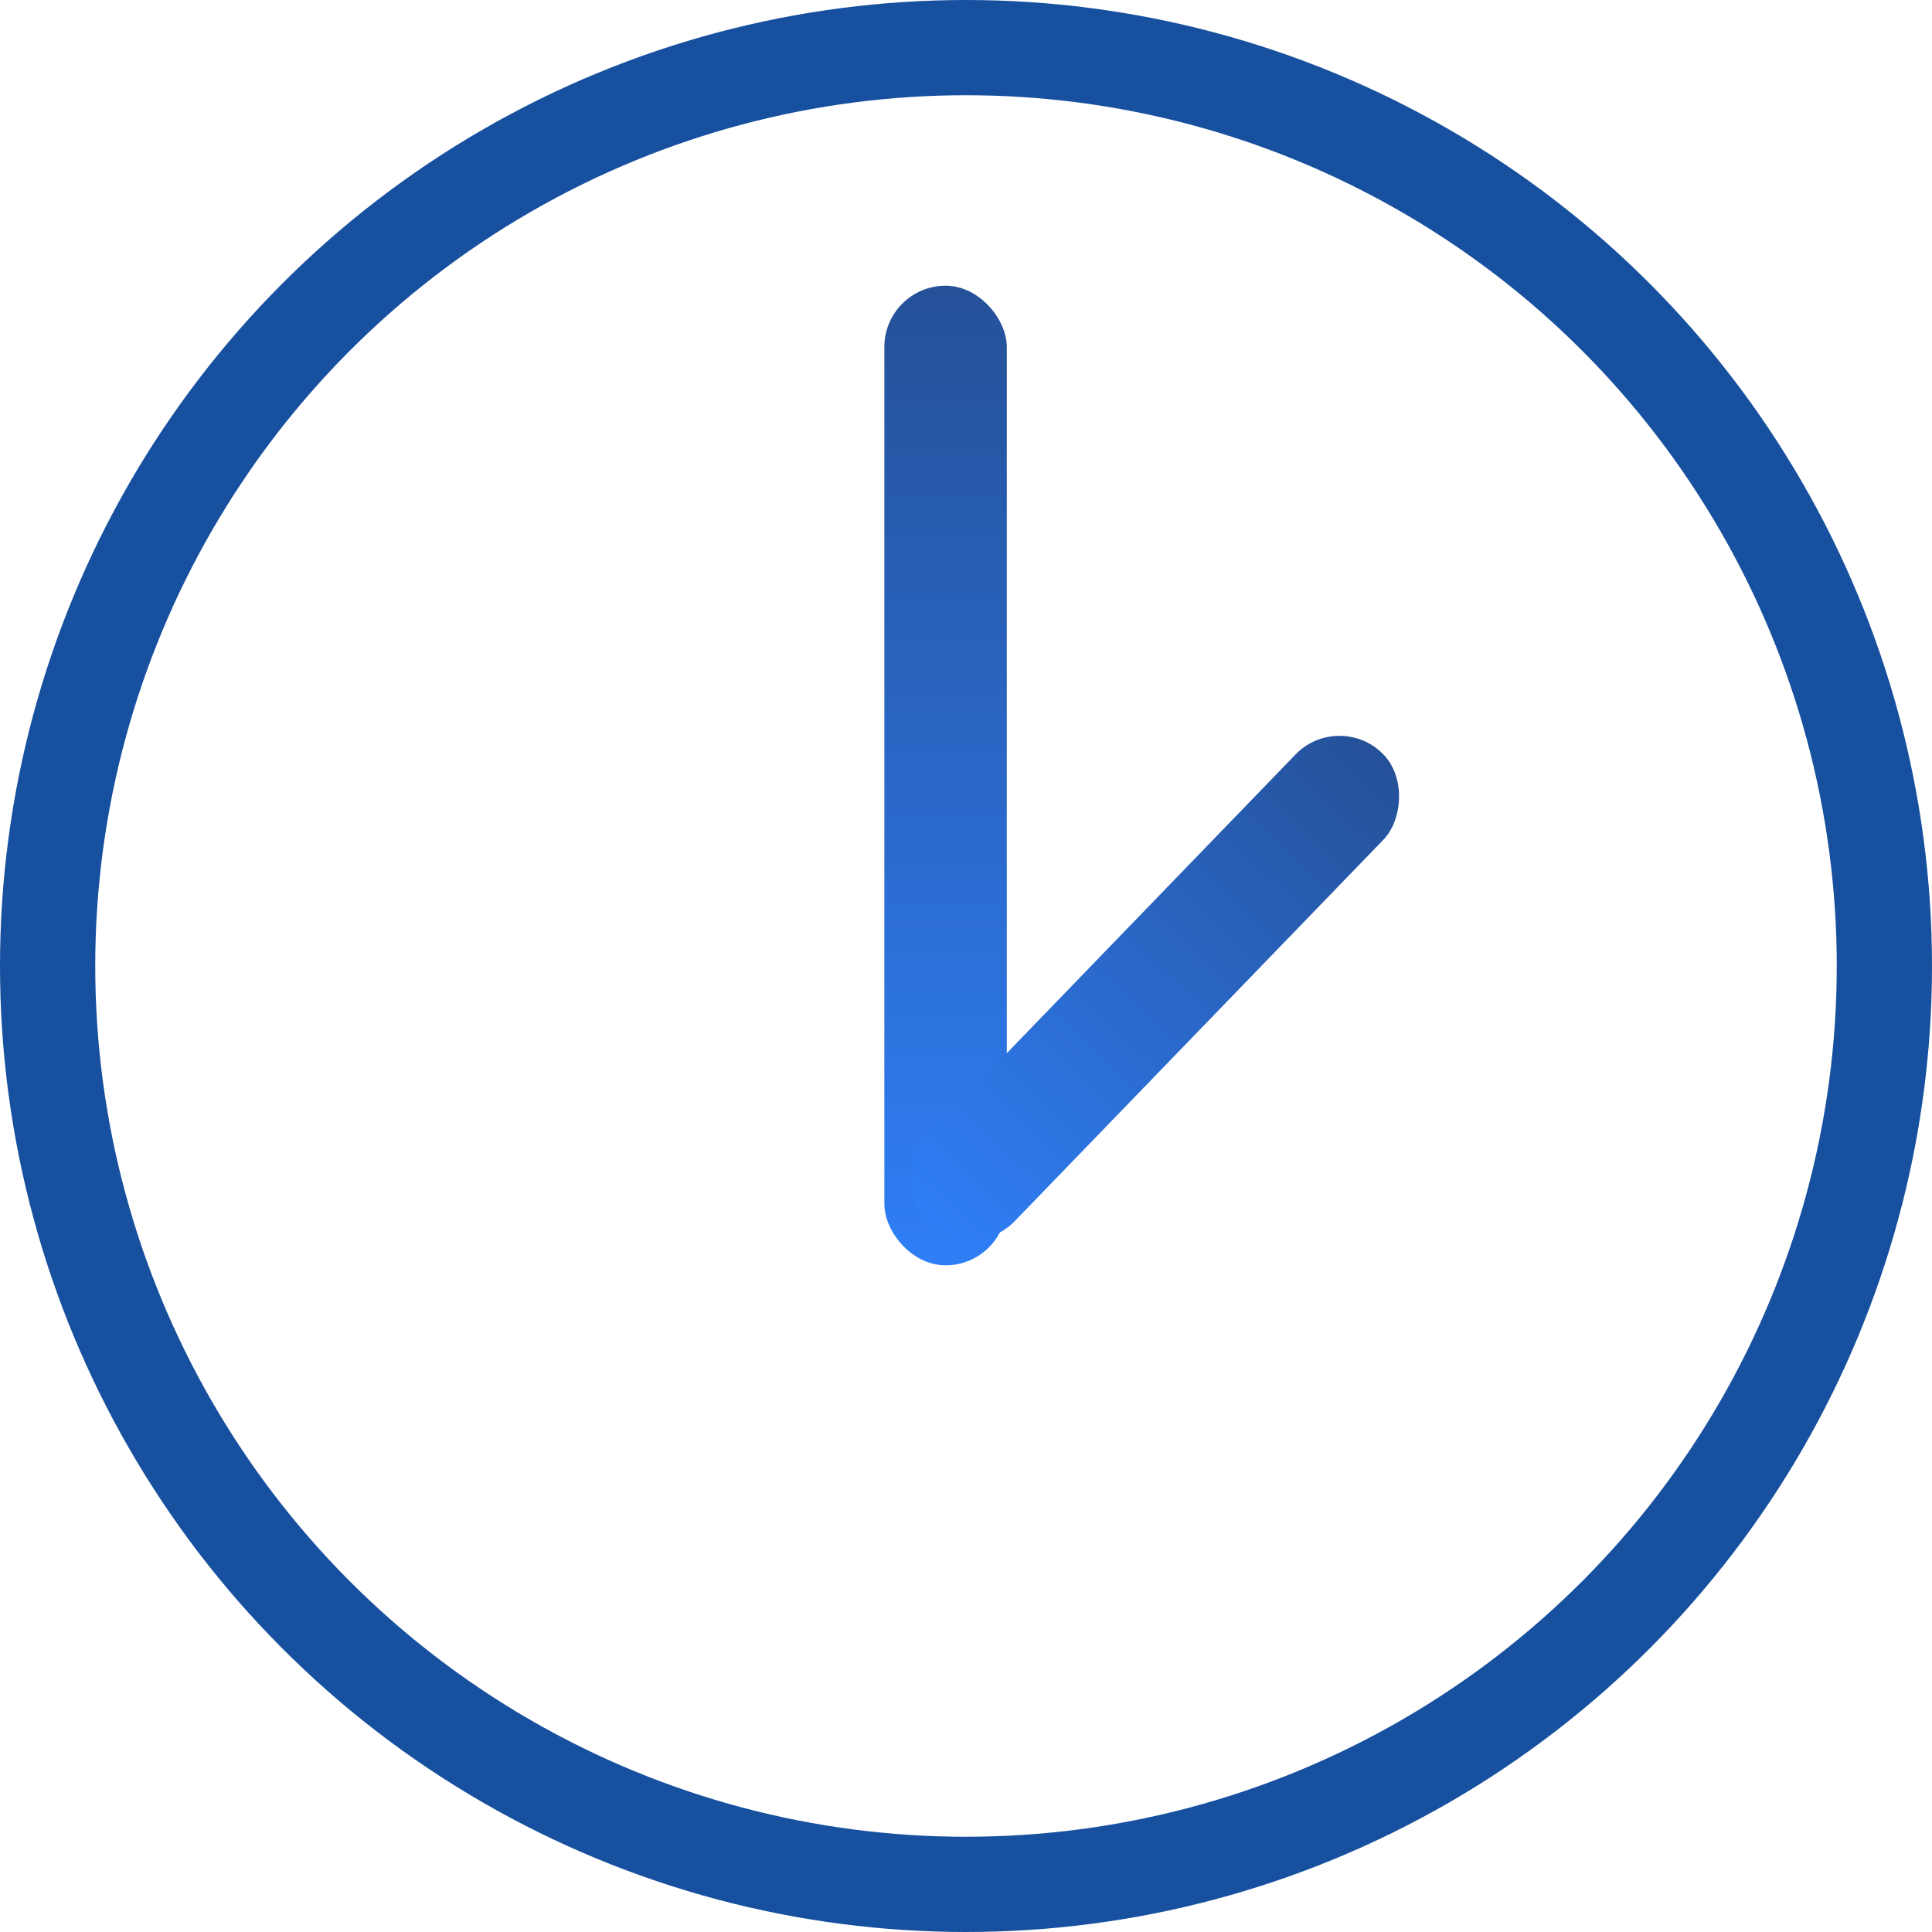
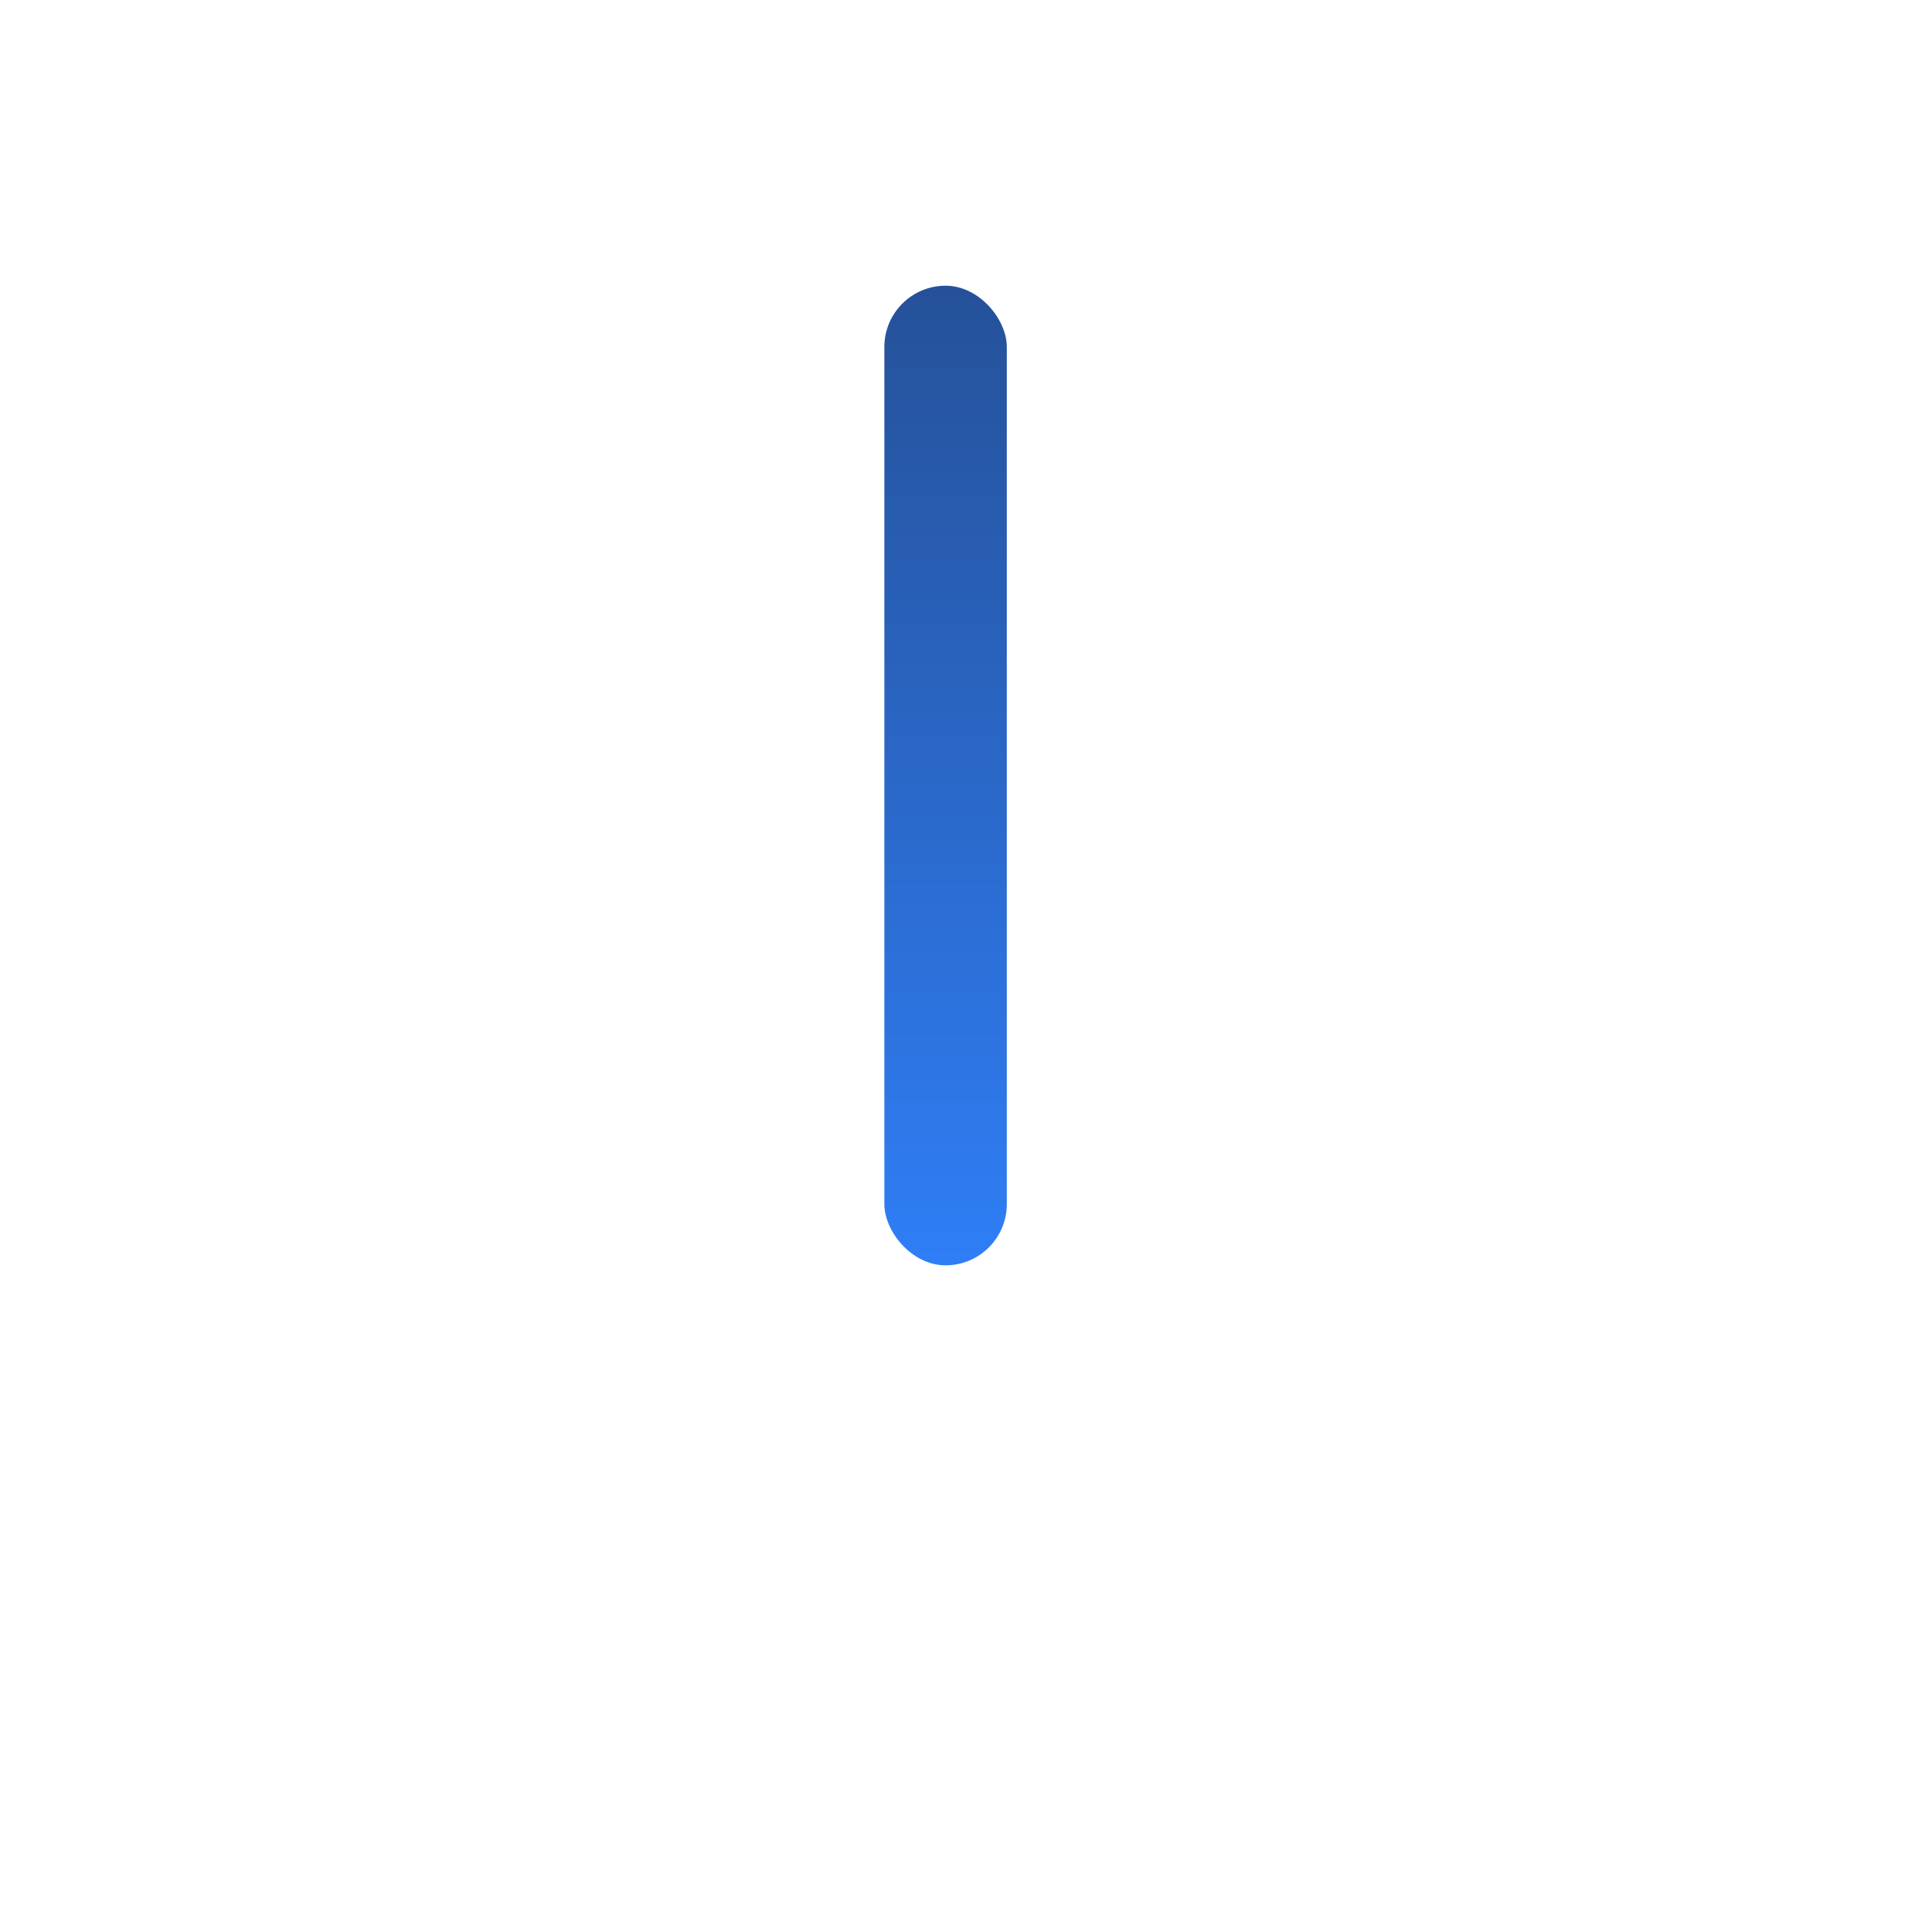
<svg xmlns="http://www.w3.org/2000/svg" width="142" height="142" viewBox="0 0 142 142">
  <defs>
    <linearGradient id="linear-gradient" x1="0.5" x2="0.5" y2="1" gradientUnits="objectBoundingBox">
      <stop offset="0" stop-color="#255199" />
      <stop offset="1" stop-color="#2f7ef6" />
    </linearGradient>
  </defs>
  <g id="Group_1748" data-name="Group 1748" transform="translate(-1403 -4190)">
    <g id="Ellipse_34" data-name="Ellipse 34" transform="translate(1403 4190)" fill="none" stroke="#17509e" stroke-width="7">
      <circle cx="71" cy="71" r="71" stroke="none" />
-       <circle cx="71" cy="71" r="67.5" fill="none" />
    </g>
    <rect id="Rectangle_747" data-name="Rectangle 747" width="9" height="72" rx="4.5" transform="translate(1468 4211)" fill="url(#linear-gradient)" />
-     <rect id="Rectangle_748" data-name="Rectangle 748" width="9" height="48" rx="4.5" transform="matrix(0.719, 0.695, -0.695, 0.719, 1501.344, 4242.22)" fill="url(#linear-gradient)" />
  </g>
</svg>